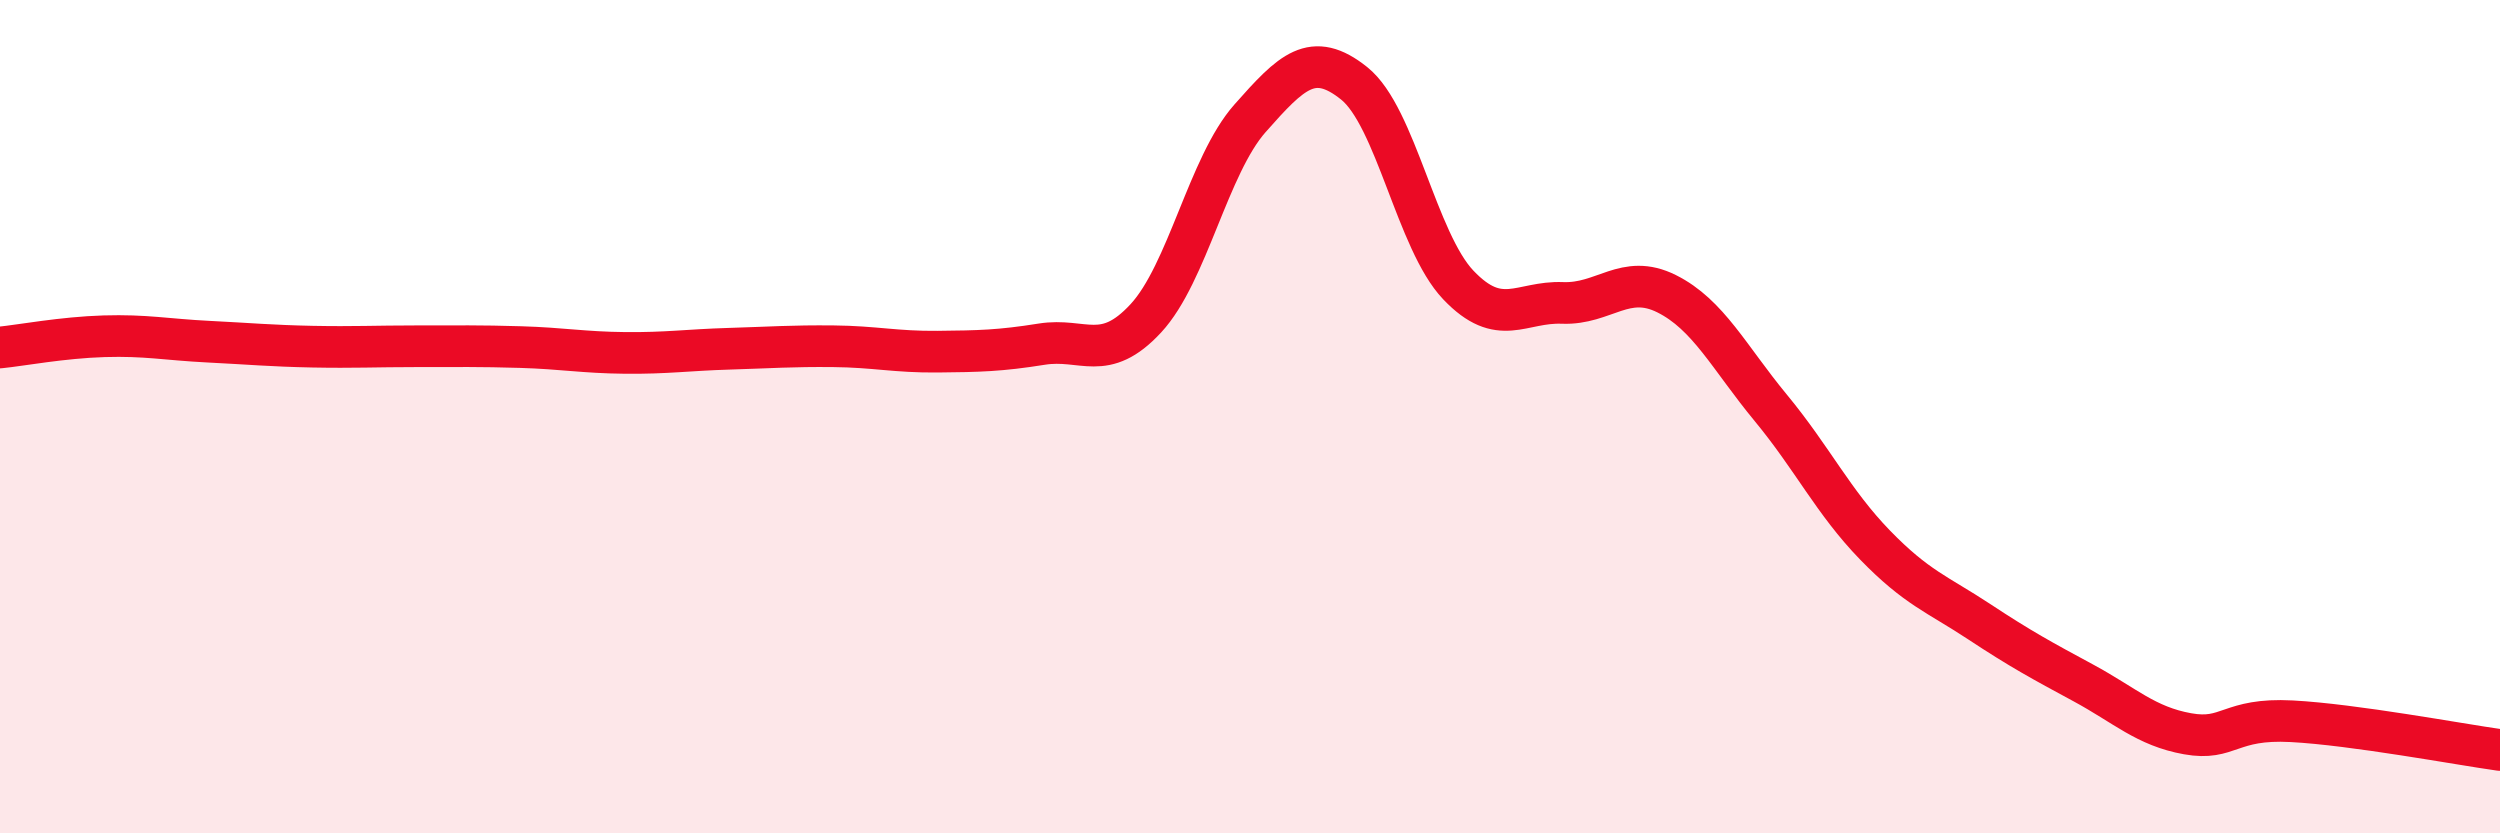
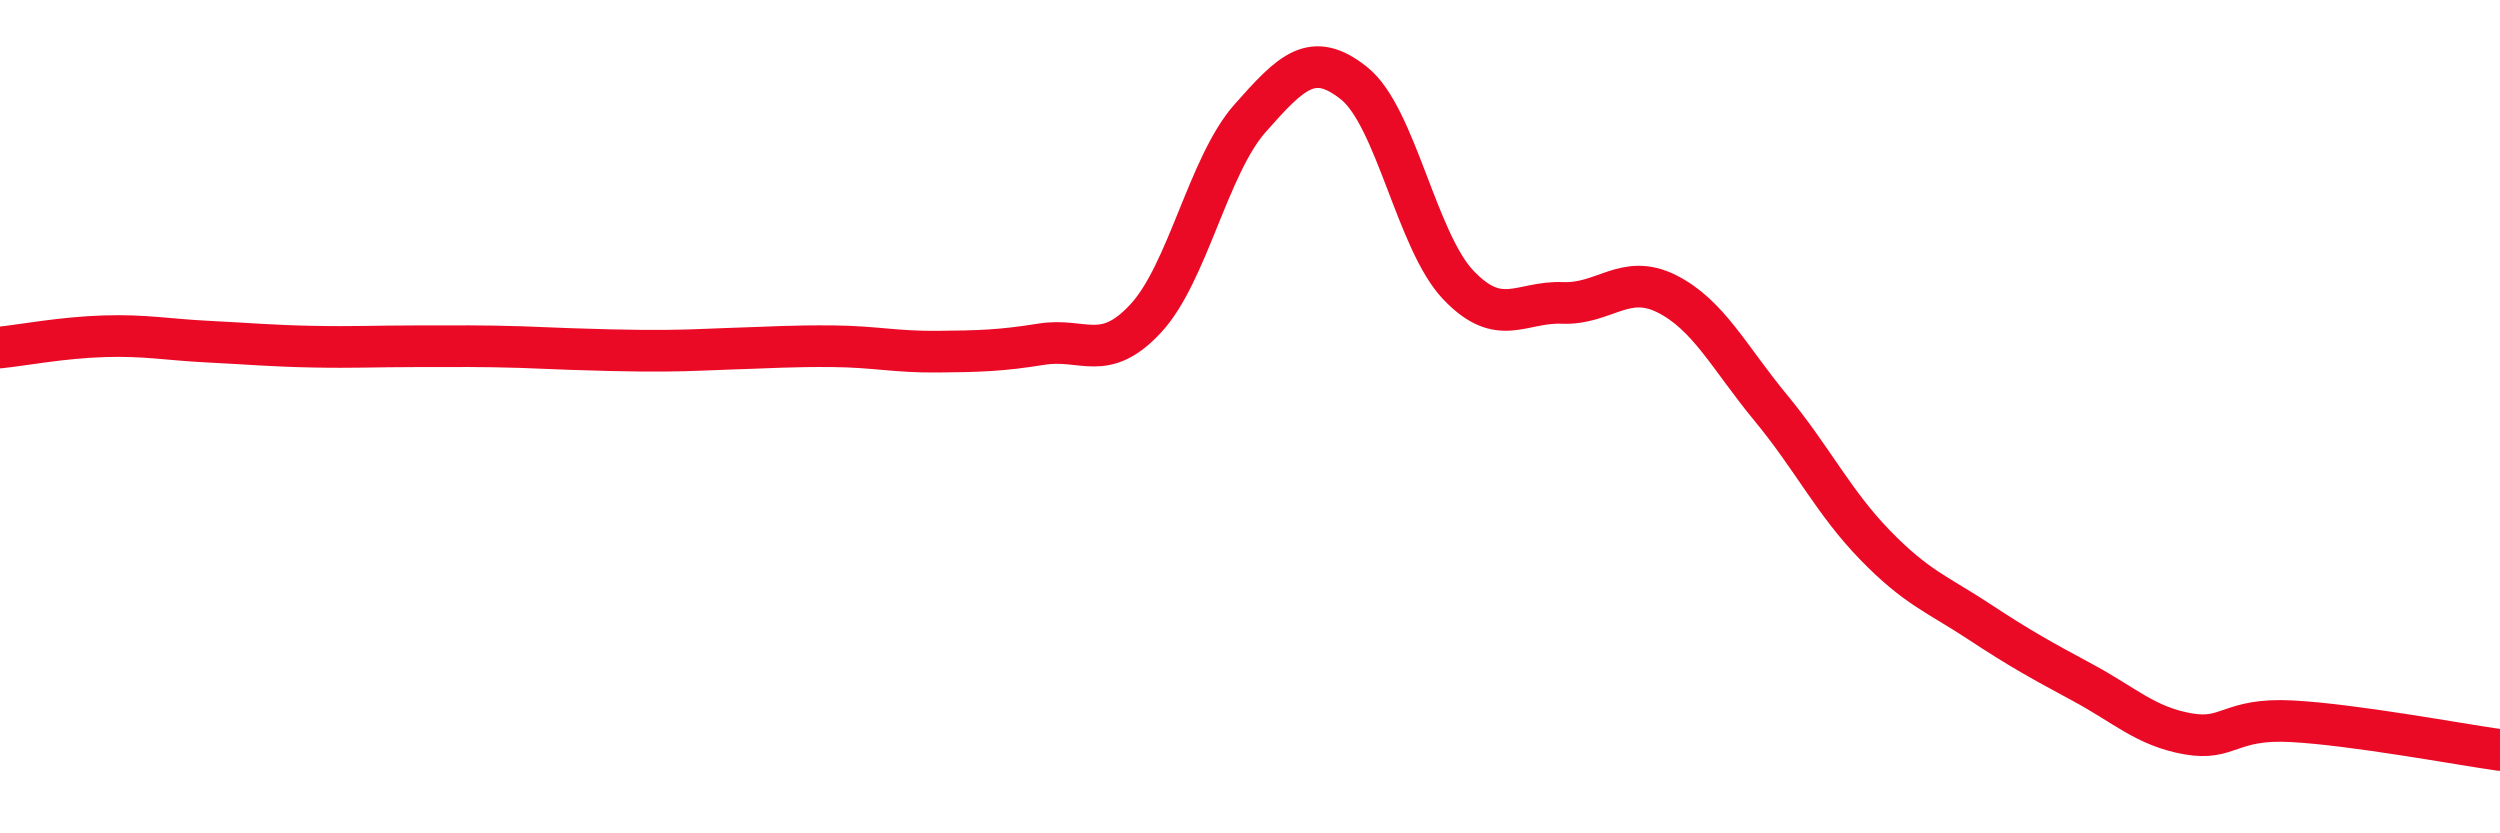
<svg xmlns="http://www.w3.org/2000/svg" width="60" height="20" viewBox="0 0 60 20">
-   <path d="M 0,8.34 C 0.5,8.29 1.5,8.1 2.5,8.07 C 3.5,8.04 4,8.15 5,8.2 C 6,8.25 6.5,8.3 7.5,8.32 C 8.5,8.34 9,8.31 10,8.31 C 11,8.31 11.5,8.3 12.5,8.33 C 13.5,8.36 14,8.46 15,8.47 C 16,8.48 16.5,8.4 17.5,8.37 C 18.5,8.34 19,8.3 20,8.31 C 21,8.32 21.5,8.45 22.5,8.44 C 23.5,8.43 24,8.42 25,8.26 C 26,8.1 26.5,8.72 27.5,7.64 C 28.5,6.56 29,3.97 30,2.84 C 31,1.71 31.5,1.2 32.5,2 C 33.5,2.8 34,5.79 35,6.84 C 36,7.89 36.5,7.23 37.5,7.27 C 38.5,7.31 39,6.55 40,7.05 C 41,7.55 41.5,8.58 42.5,9.79 C 43.5,11 44,12.05 45,13.08 C 46,14.11 46.5,14.26 47.5,14.92 C 48.5,15.58 49,15.85 50,16.39 C 51,16.93 51.5,17.43 52.5,17.61 C 53.5,17.79 53.5,17.23 55,17.31 C 56.5,17.39 59,17.86 60,18L60 20L0 20Z" fill="#EB0A25" opacity="0.1" stroke-linecap="round" stroke-linejoin="round" />
-   <path d="M 0,8.34 C 0.5,8.29 1.5,8.1 2.5,8.07 C 3.5,8.04 4,8.15 5,8.2 C 6,8.25 6.5,8.3 7.5,8.32 C 8.5,8.34 9,8.31 10,8.31 C 11,8.31 11.5,8.3 12.5,8.33 C 13.5,8.36 14,8.46 15,8.47 C 16,8.48 16.5,8.4 17.5,8.37 C 18.5,8.34 19,8.3 20,8.31 C 21,8.32 21.5,8.45 22.5,8.44 C 23.5,8.43 24,8.42 25,8.26 C 26,8.1 26.5,8.72 27.5,7.64 C 28.5,6.56 29,3.97 30,2.84 C 31,1.71 31.5,1.2 32.5,2 C 33.5,2.8 34,5.79 35,6.84 C 36,7.89 36.5,7.23 37.5,7.27 C 38.5,7.31 39,6.55 40,7.05 C 41,7.55 41.5,8.58 42.5,9.79 C 43.5,11 44,12.05 45,13.08 C 46,14.11 46.5,14.26 47.5,14.92 C 48.5,15.58 49,15.85 50,16.39 C 51,16.93 51.5,17.43 52.5,17.61 C 53.5,17.79 53.5,17.23 55,17.31 C 56.5,17.39 59,17.86 60,18" stroke="#EB0A25" stroke-width="1" fill="none" stroke-linecap="round" stroke-linejoin="round" />
+   <path d="M 0,8.34 C 0.5,8.29 1.5,8.1 2.5,8.07 C 3.5,8.04 4,8.15 5,8.2 C 6,8.25 6.5,8.3 7.5,8.32 C 8.5,8.34 9,8.31 10,8.31 C 11,8.31 11.5,8.3 12.5,8.33 C 16,8.48 16.5,8.4 17.5,8.37 C 18.5,8.34 19,8.3 20,8.31 C 21,8.32 21.5,8.45 22.5,8.44 C 23.5,8.43 24,8.42 25,8.26 C 26,8.1 26.5,8.72 27.5,7.64 C 28.5,6.56 29,3.97 30,2.84 C 31,1.71 31.5,1.2 32.5,2 C 33.5,2.8 34,5.79 35,6.84 C 36,7.89 36.5,7.23 37.5,7.27 C 38.5,7.31 39,6.55 40,7.05 C 41,7.55 41.5,8.58 42.5,9.79 C 43.5,11 44,12.05 45,13.08 C 46,14.11 46.5,14.26 47.5,14.92 C 48.5,15.58 49,15.85 50,16.39 C 51,16.93 51.5,17.43 52.5,17.61 C 53.5,17.79 53.5,17.23 55,17.31 C 56.5,17.39 59,17.86 60,18" stroke="#EB0A25" stroke-width="1" fill="none" stroke-linecap="round" stroke-linejoin="round" />
</svg>